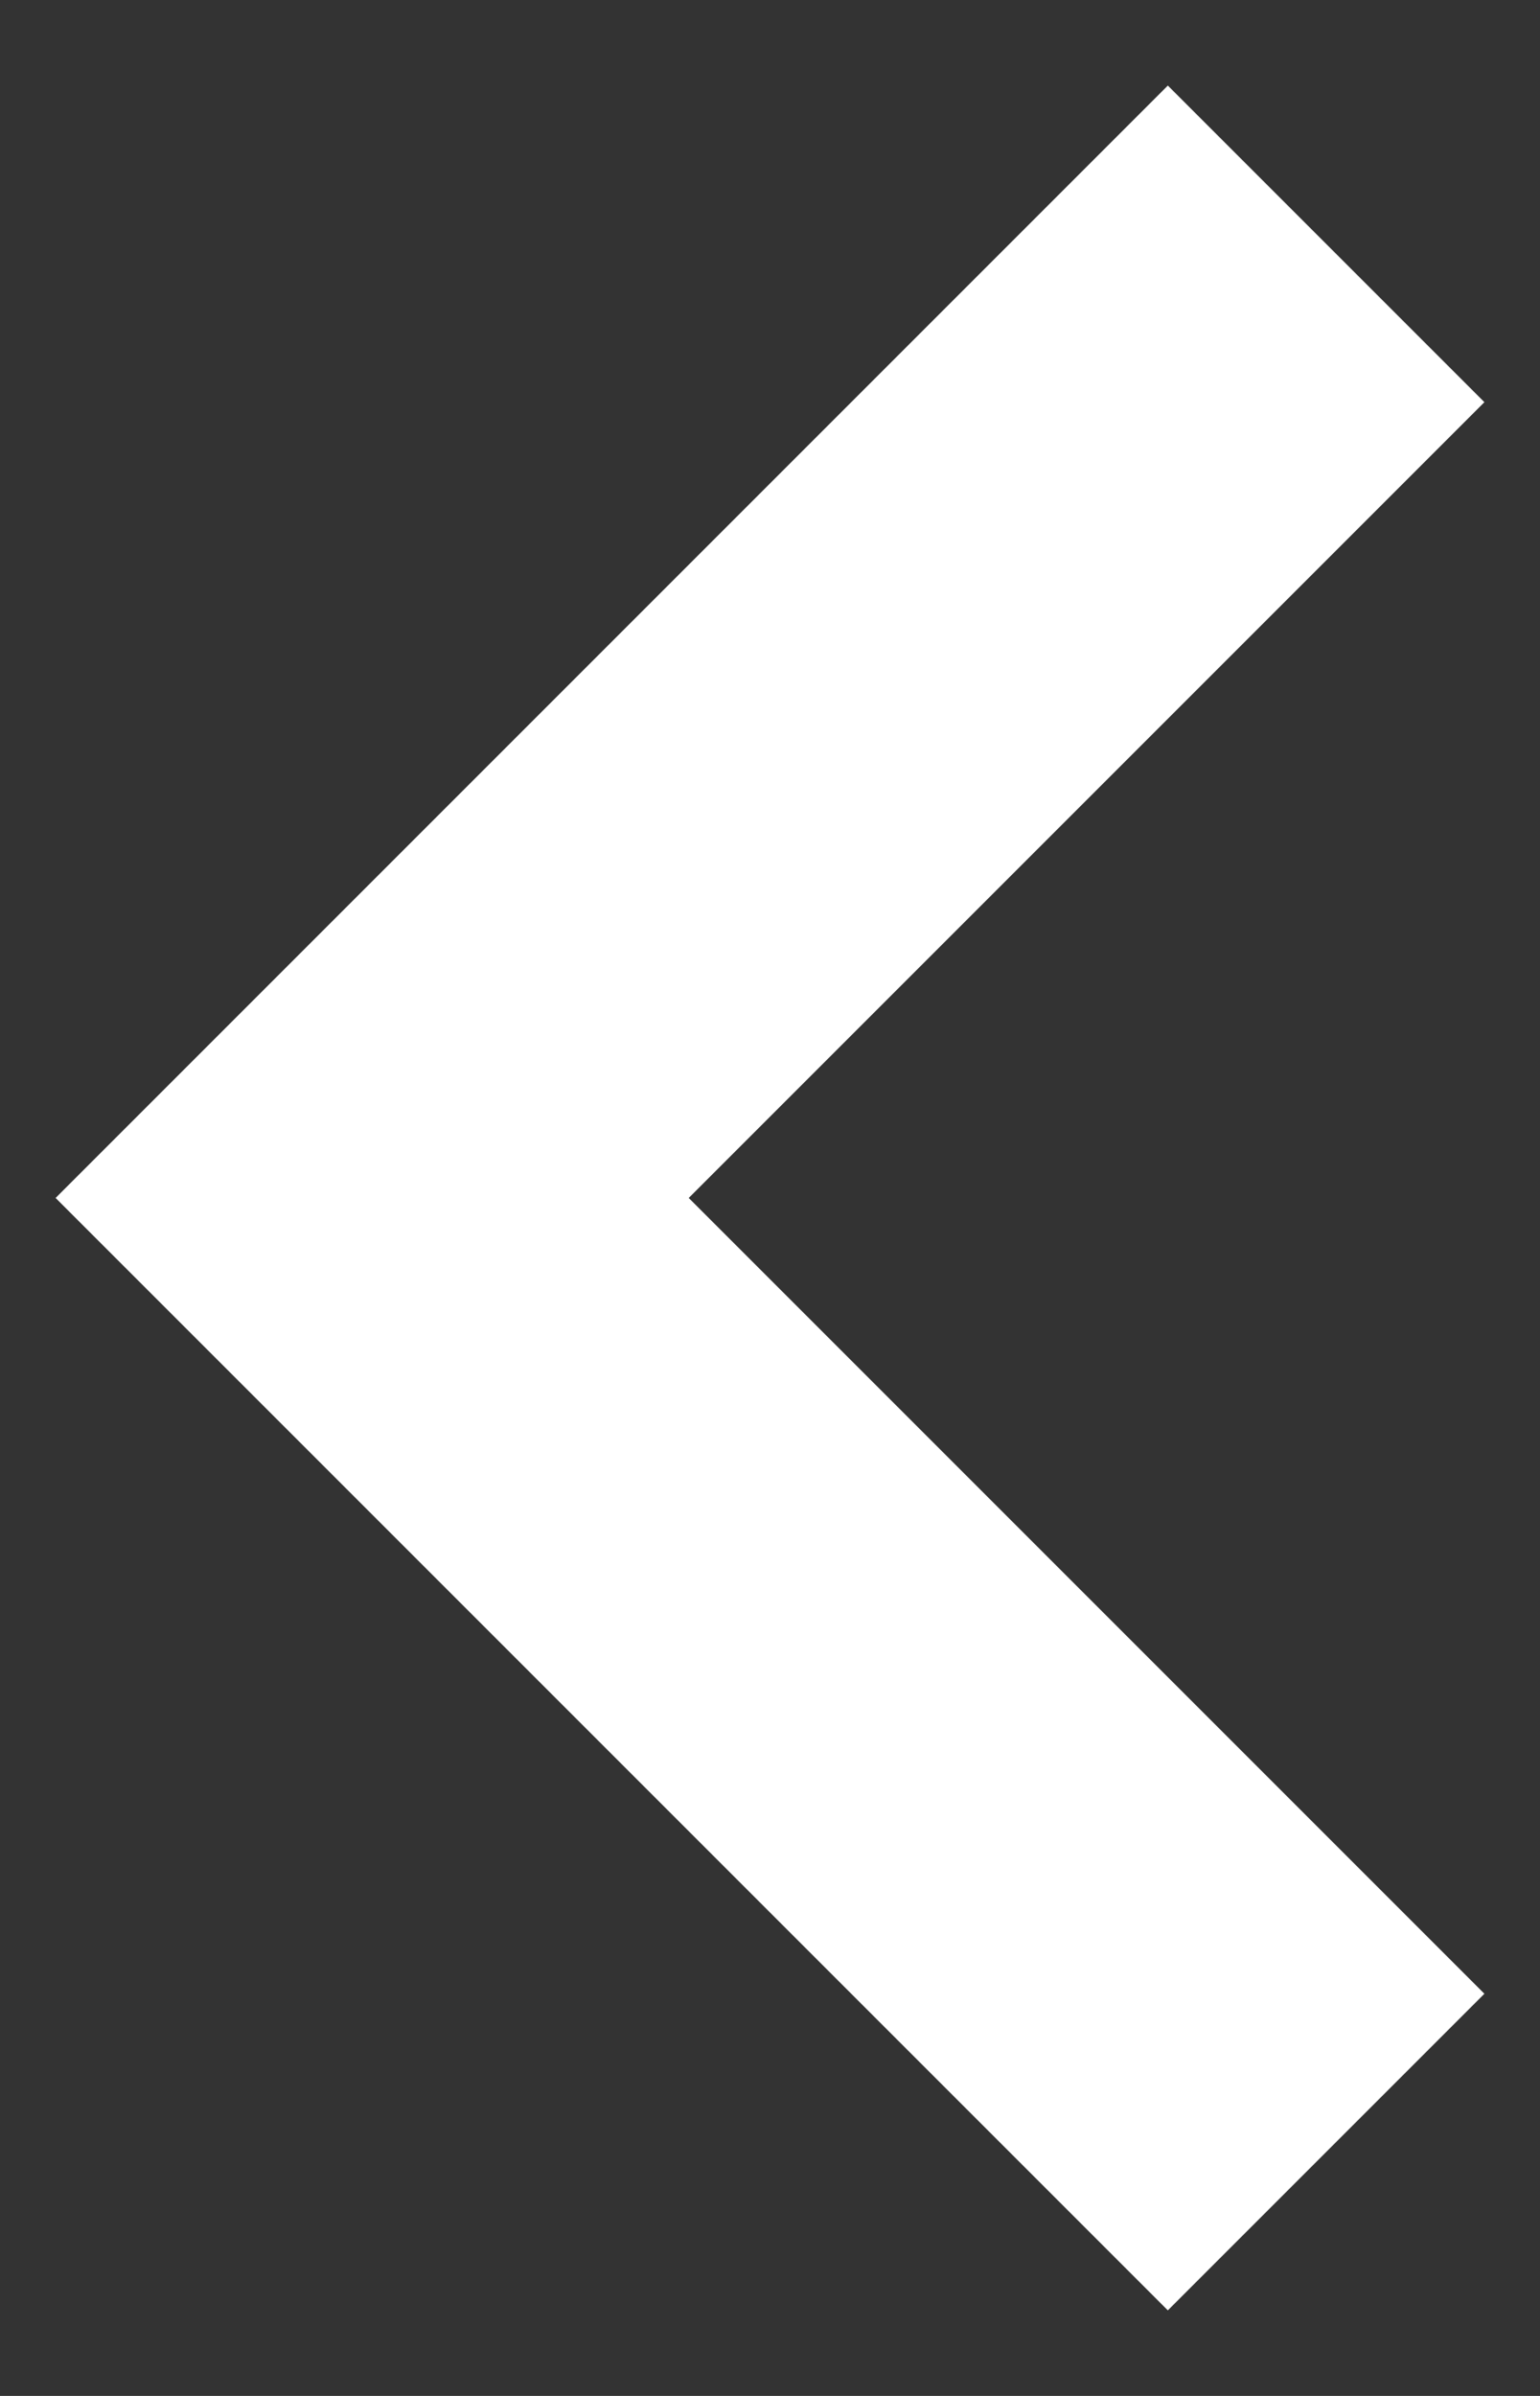
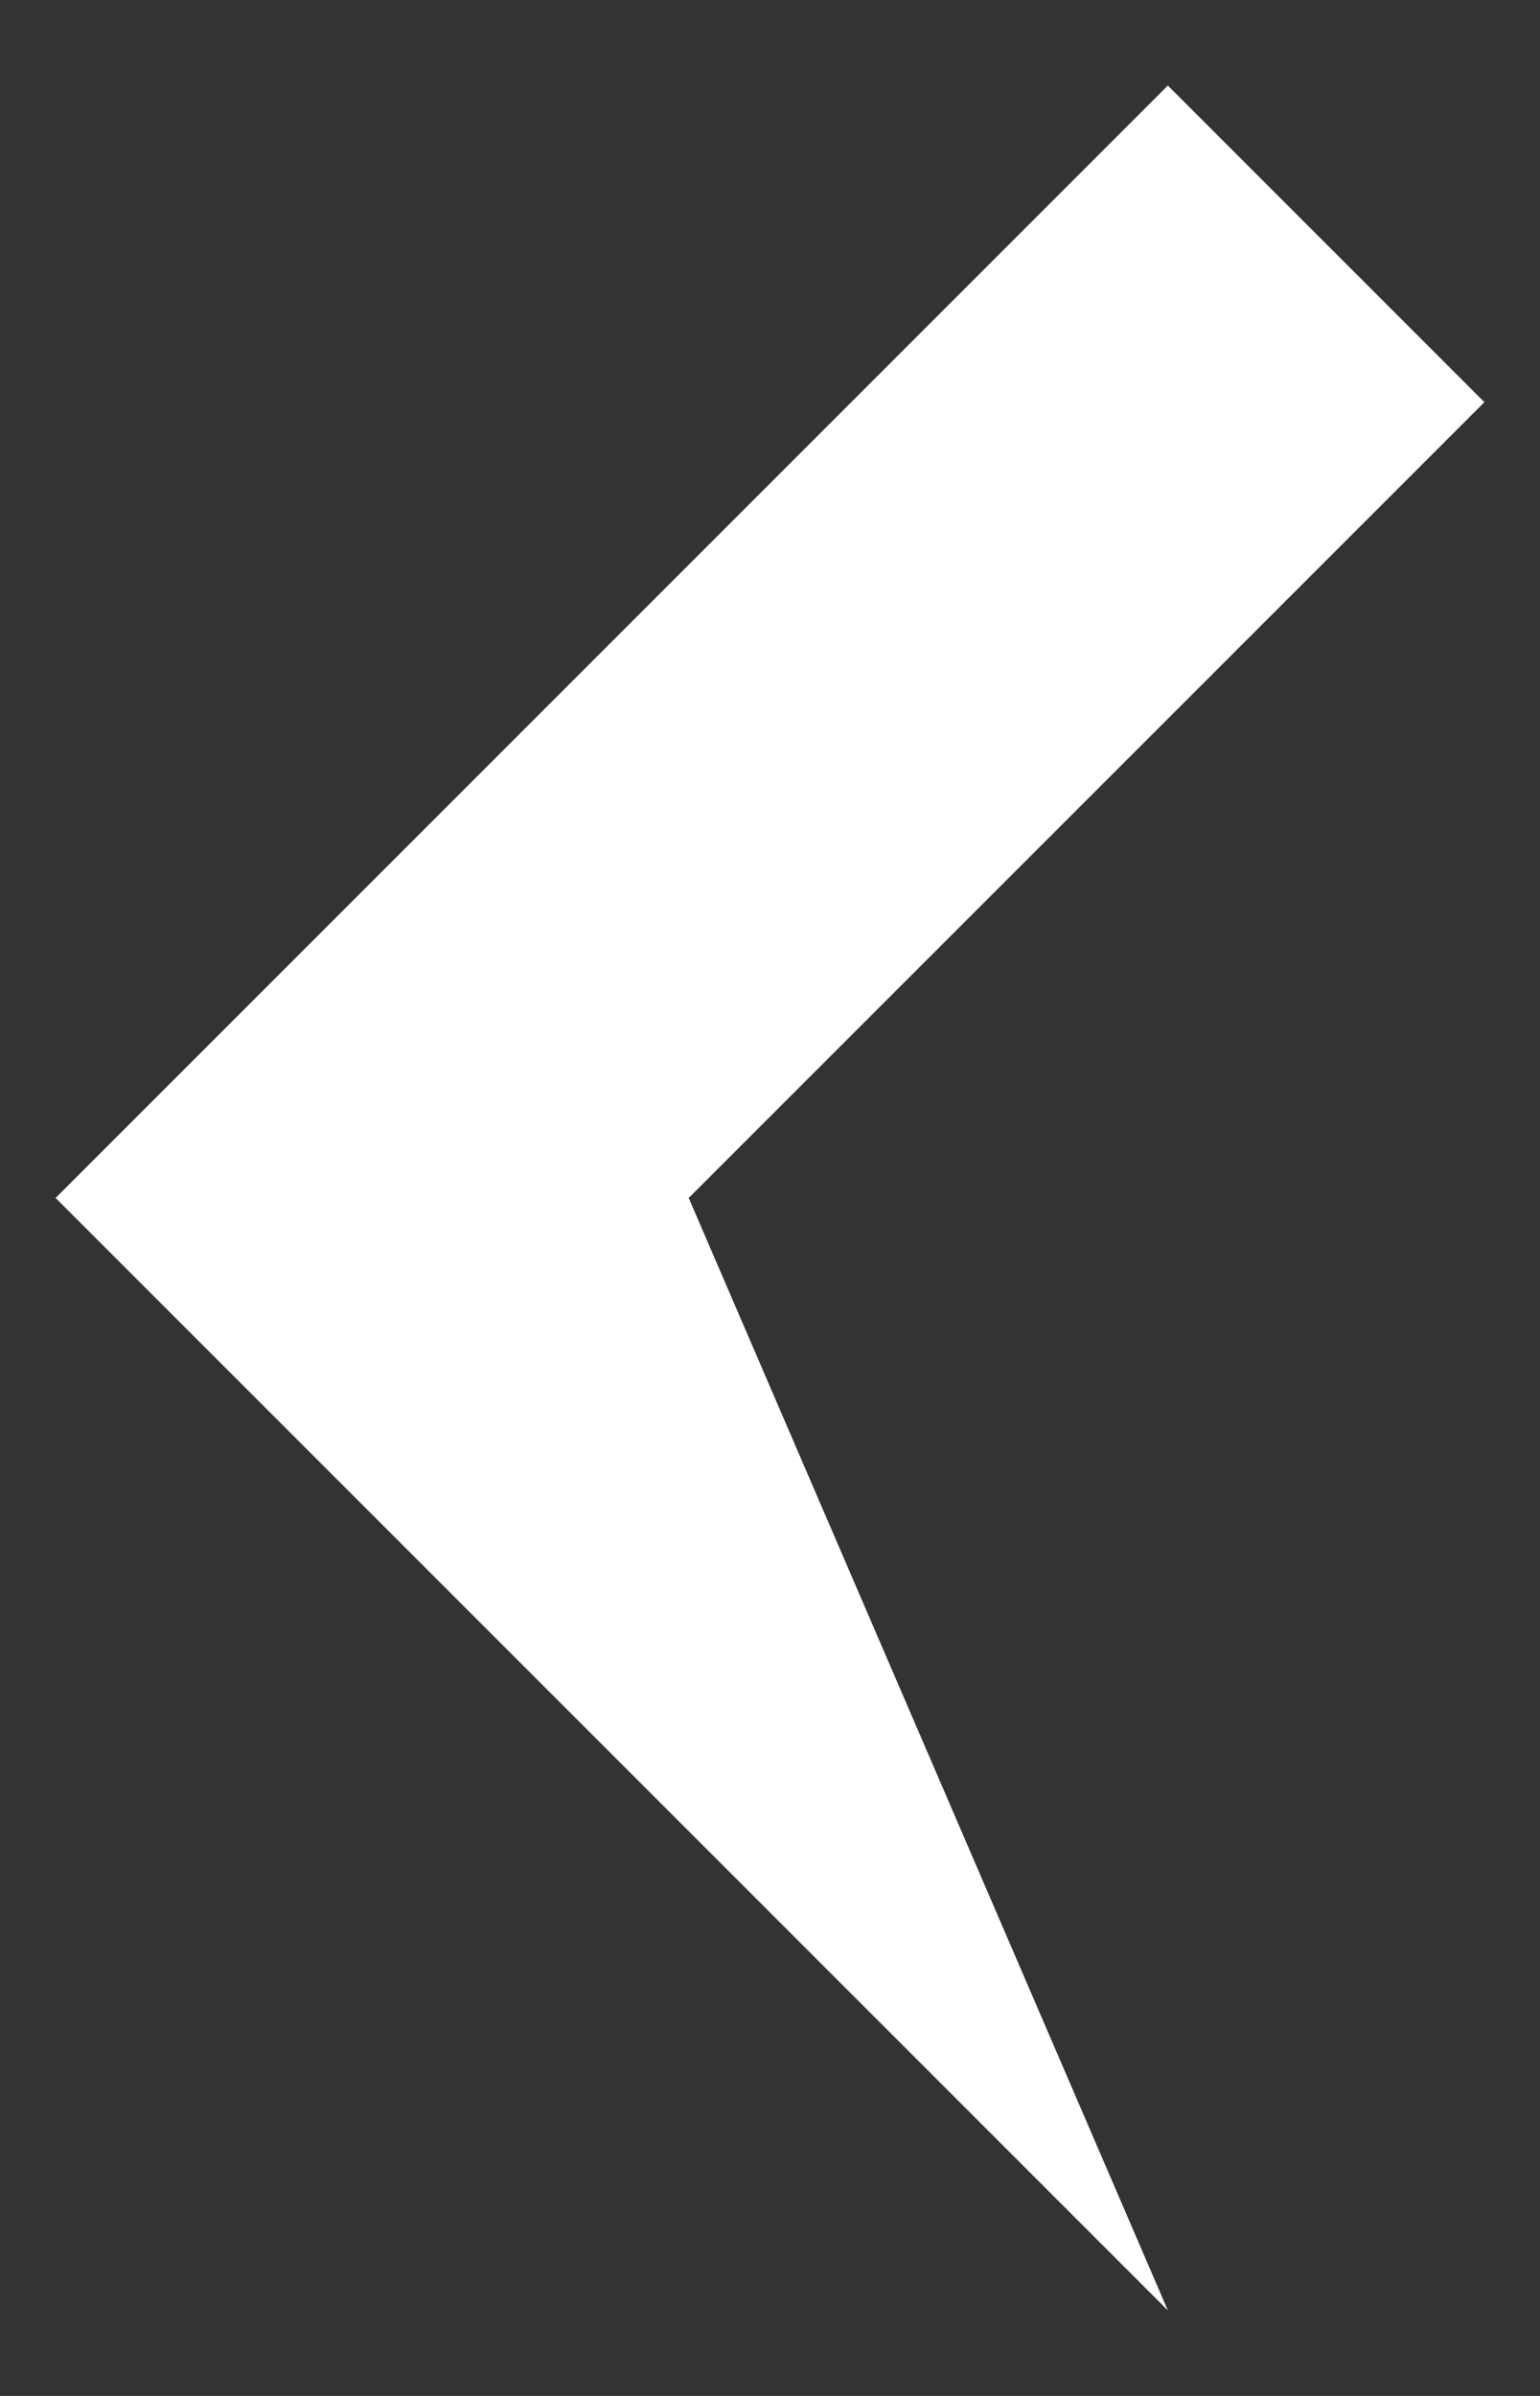
<svg xmlns="http://www.w3.org/2000/svg" width="9" height="14" viewBox="0 0 9 14" fill="none">
  <rect x="0" y="0" width="9" height="14" fill="#333333" stroke="none" />
-   <path d="M6.825 13.5L0.325 7L6.825 0.5L8.675 2.35L4.025 7L8.675 11.65L6.825 13.5Z" fill="white" />
+   <path d="M6.825 13.5L0.325 7L6.825 0.5L8.675 2.35L4.025 7L6.825 13.5Z" fill="white" />
</svg>